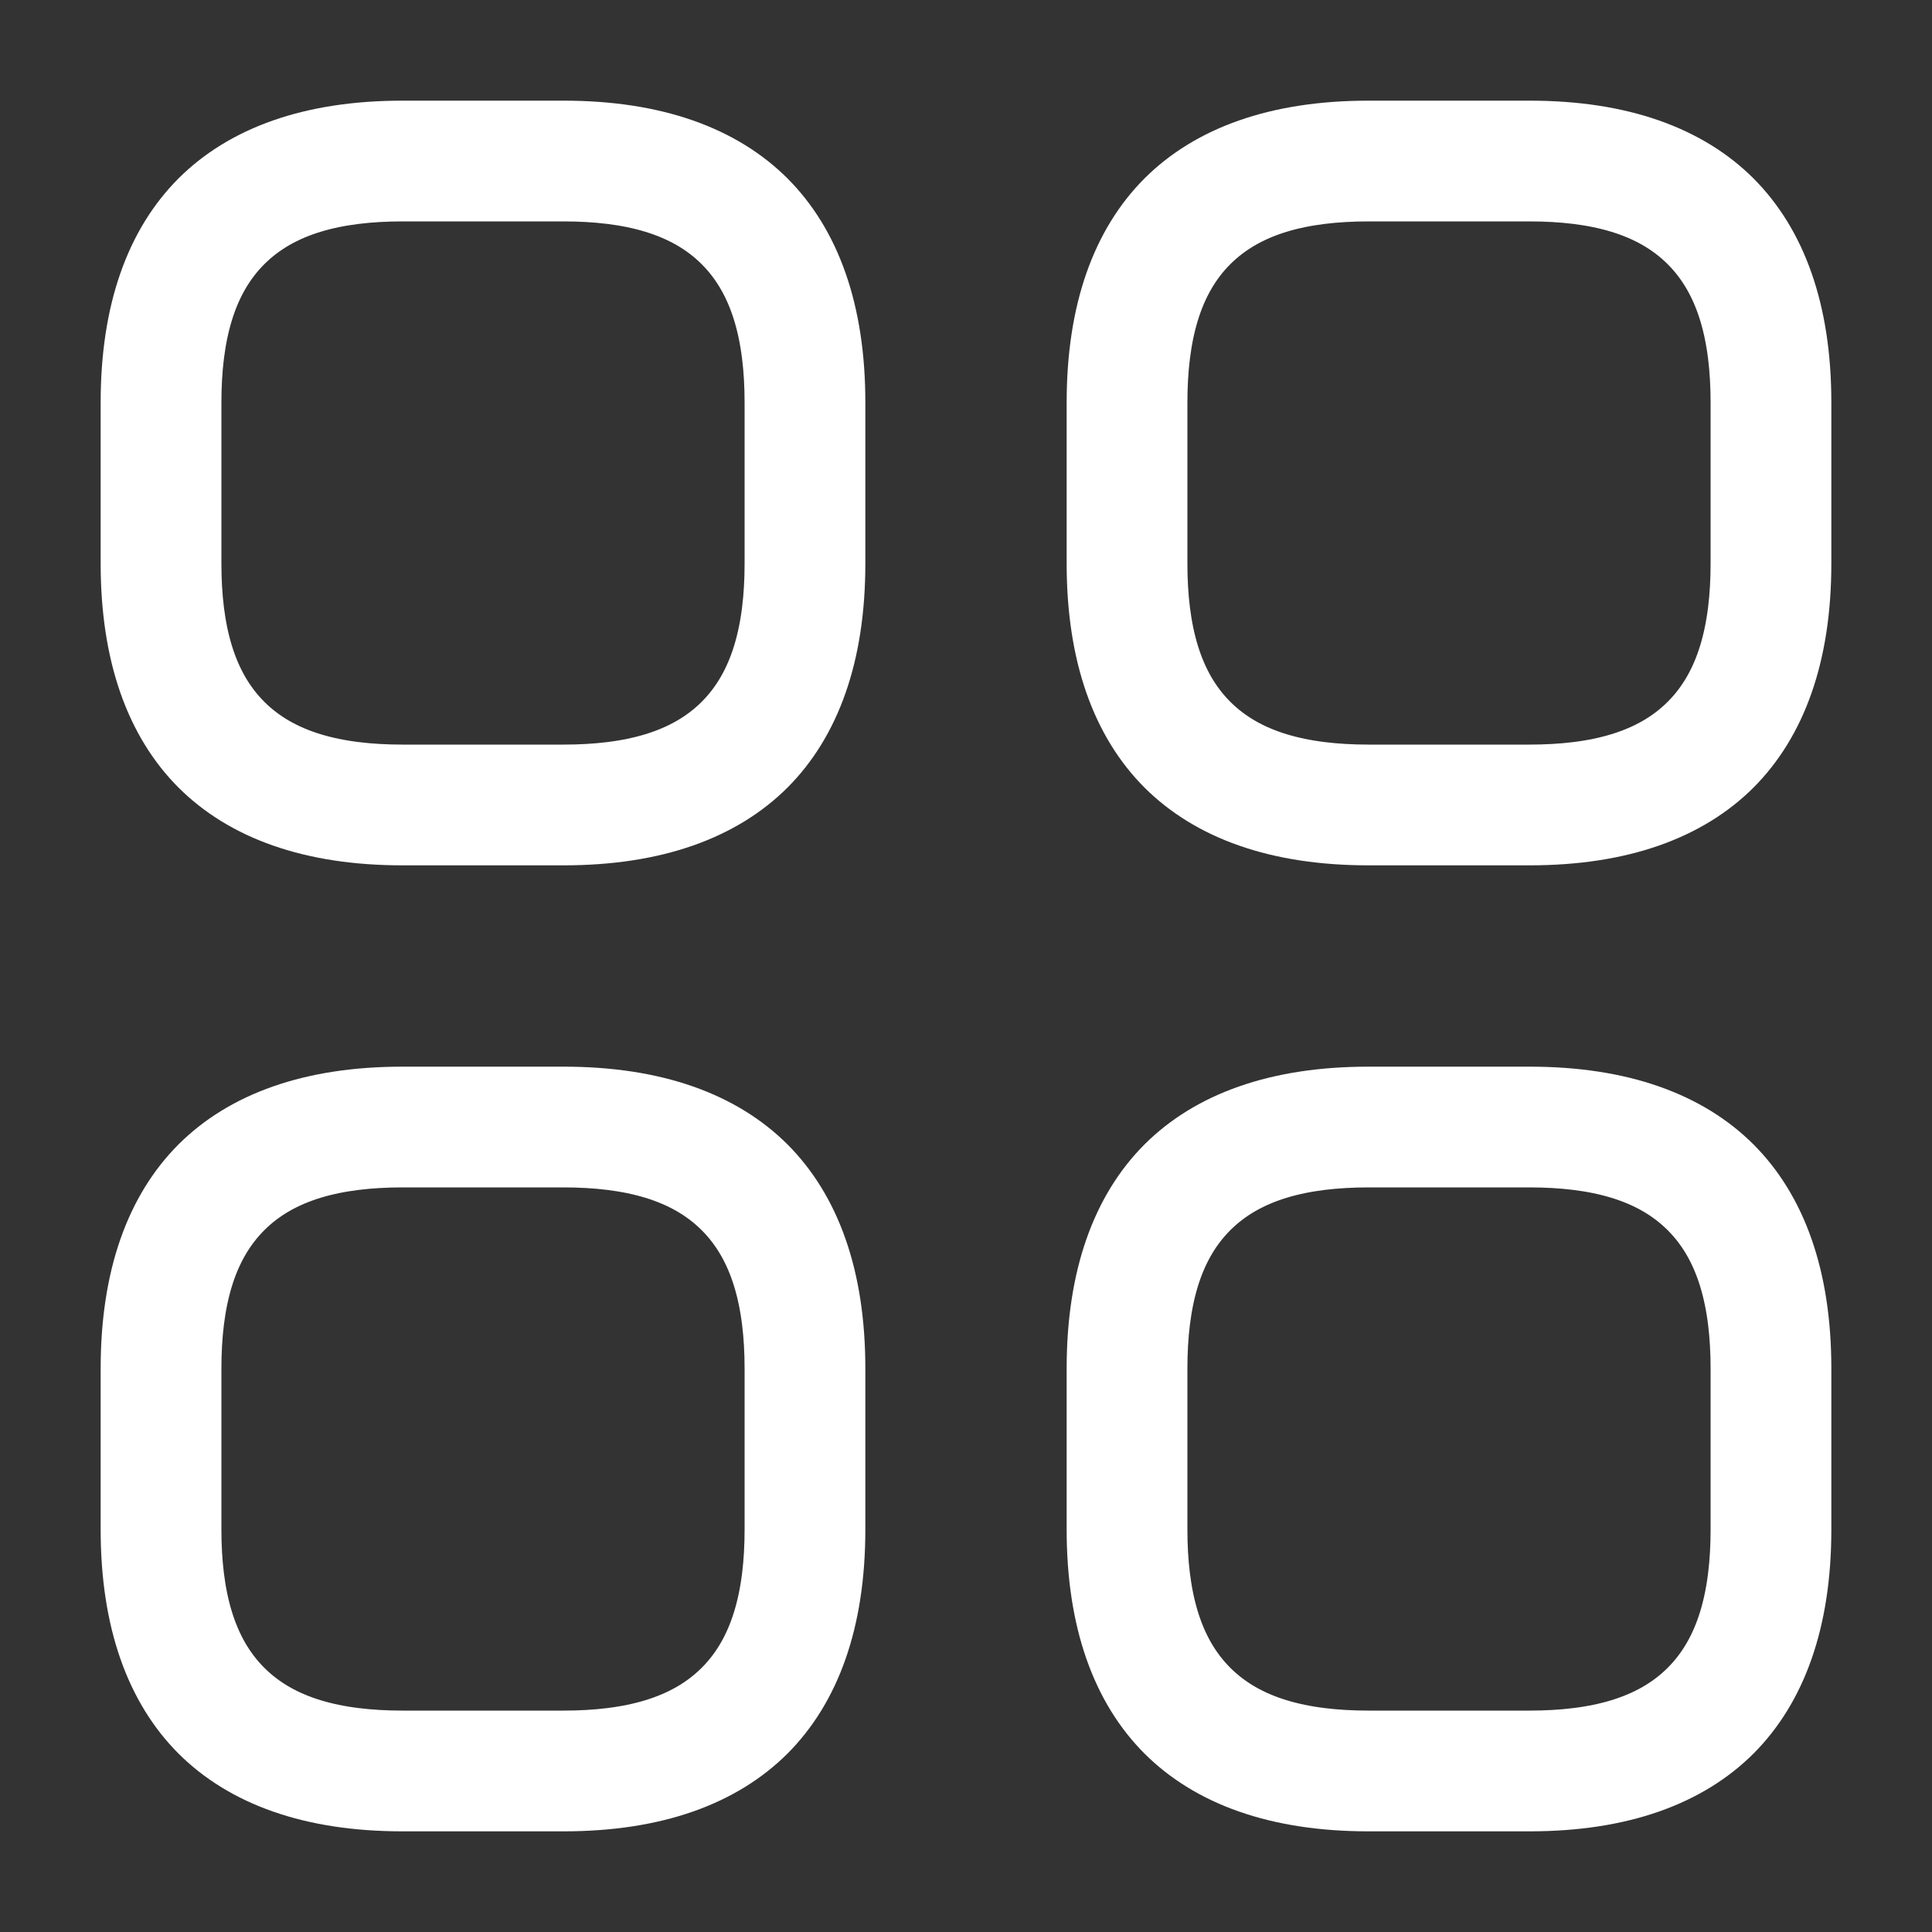
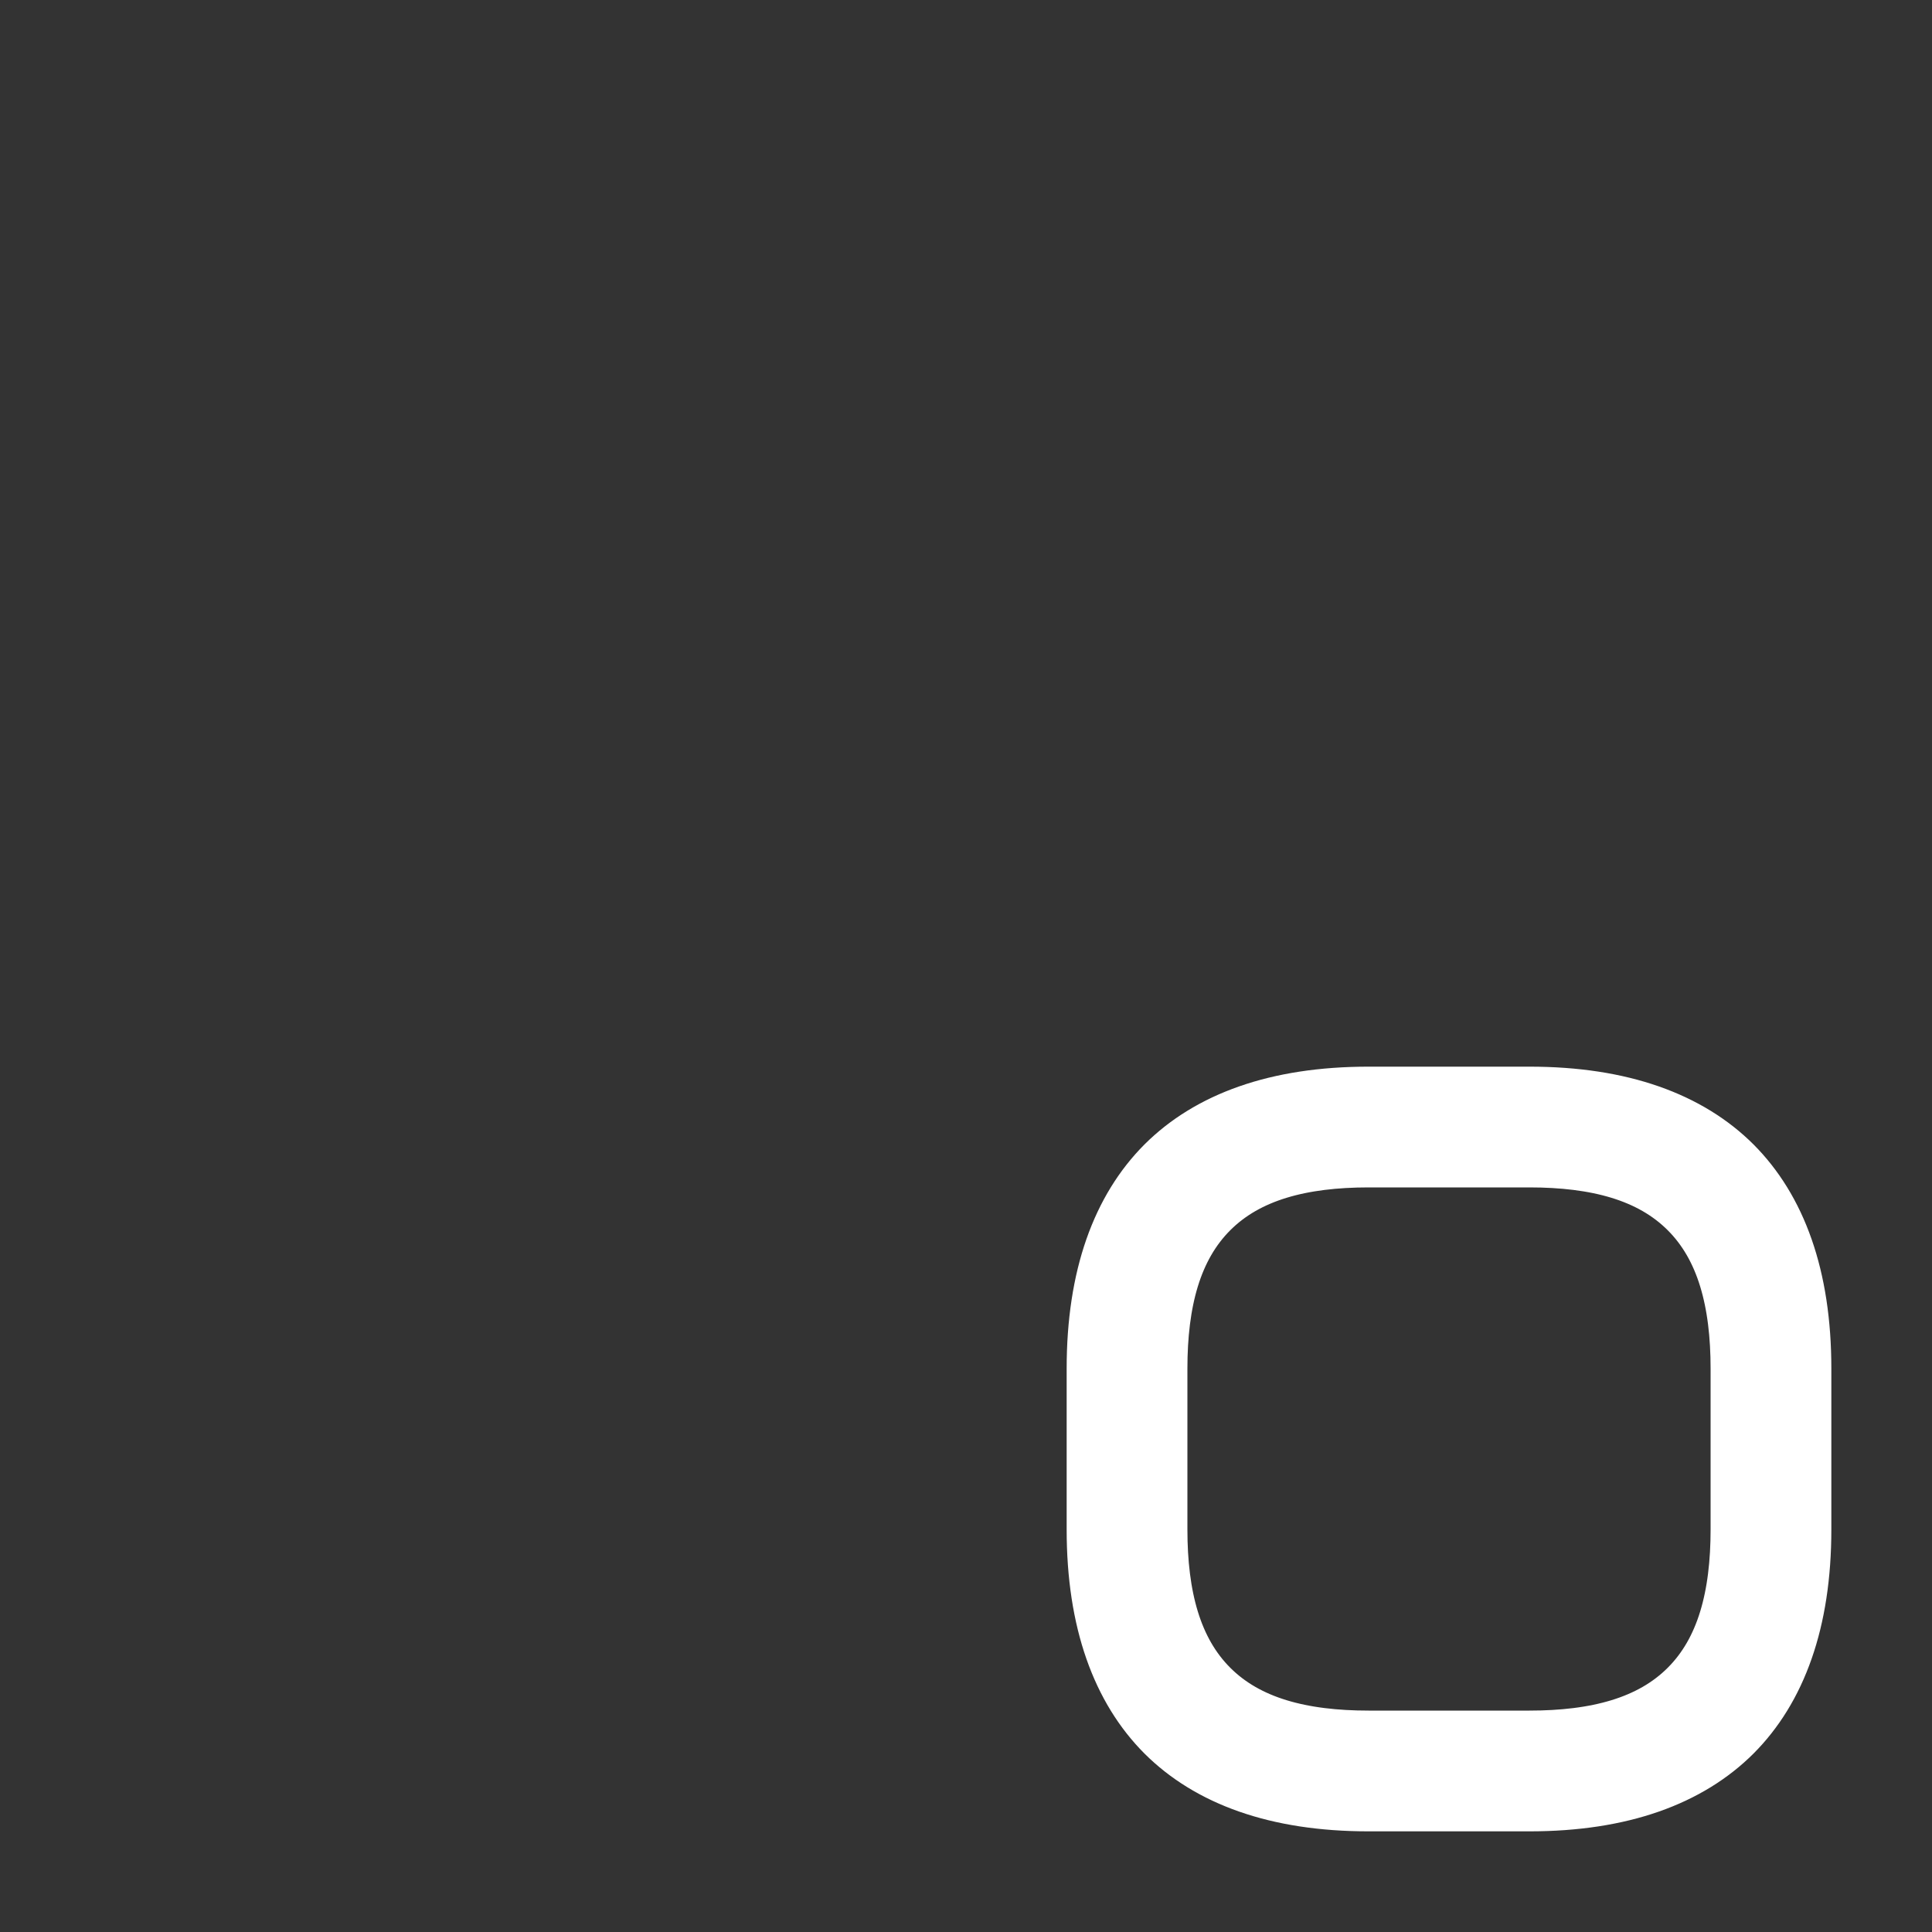
<svg xmlns="http://www.w3.org/2000/svg" width="20" height="20" viewBox="0 0 20 20" fill="none">
  <rect x="0" y="0" width="20" height="20" fill="#333333" stroke="none" />
-   <path d="M5.833 8.458H4.167C3.247 8.458 2.61 8.207 2.201 7.799C1.793 7.39 1.542 6.753 1.542 5.833V4.167C1.542 3.247 1.793 2.61 2.201 2.201C2.61 1.793 3.247 1.542 4.167 1.542H5.833C6.753 1.542 7.39 1.793 7.799 2.201C8.207 2.61 8.458 3.247 8.458 4.167V5.833C8.458 6.753 8.207 7.39 7.799 7.799C7.39 8.207 6.753 8.458 5.833 8.458ZM4.167 1.792C3.452 1.792 2.823 1.941 2.382 2.382C1.941 2.823 1.792 3.452 1.792 4.167V5.833C1.792 6.548 1.941 7.177 2.382 7.618C2.823 8.059 3.452 8.208 4.167 8.208H5.833C6.548 8.208 7.177 8.059 7.618 7.618C8.059 7.177 8.208 6.548 8.208 5.833V4.167C8.208 3.452 8.059 2.823 7.618 2.382C7.177 1.941 6.548 1.792 5.833 1.792H4.167Z" fill="white" stroke="white" />
-   <path d="M15.833 8.458H14.167C13.247 8.458 12.61 8.207 12.201 7.799C11.793 7.39 11.542 6.753 11.542 5.833V4.167C11.542 3.247 11.793 2.61 12.201 2.201C12.61 1.793 13.247 1.542 14.167 1.542H15.833C16.753 1.542 17.39 1.793 17.799 2.201C18.207 2.61 18.458 3.247 18.458 4.167V5.833C18.458 6.753 18.207 7.39 17.799 7.799C17.39 8.207 16.753 8.458 15.833 8.458ZM14.167 1.792C13.452 1.792 12.823 1.941 12.382 2.382C11.941 2.823 11.792 3.452 11.792 4.167V5.833C11.792 6.548 11.941 7.177 12.382 7.618C12.823 8.059 13.452 8.208 14.167 8.208H15.833C16.548 8.208 17.177 8.059 17.618 7.618C18.059 7.177 18.208 6.548 18.208 5.833V4.167C18.208 3.452 18.059 2.823 17.618 2.382C17.177 1.941 16.548 1.792 15.833 1.792H14.167Z" stroke="white" />
  <path d="M15.833 18.458H14.167C13.247 18.458 12.61 18.207 12.201 17.799C11.793 17.39 11.542 16.753 11.542 15.833V14.167C11.542 13.247 11.793 12.61 12.201 12.201C12.61 11.793 13.247 11.542 14.167 11.542H15.833C16.753 11.542 17.39 11.793 17.799 12.201C18.207 12.61 18.458 13.247 18.458 14.167V15.833C18.458 16.753 18.207 17.39 17.799 17.799C17.39 18.207 16.753 18.458 15.833 18.458ZM14.167 11.792C13.452 11.792 12.823 11.941 12.382 12.382C11.941 12.823 11.792 13.452 11.792 14.167V15.833C11.792 16.548 11.941 17.177 12.382 17.618C12.823 18.059 13.452 18.208 14.167 18.208H15.833C16.548 18.208 17.177 18.059 17.618 17.618C18.059 17.177 18.208 16.548 18.208 15.833V14.167C18.208 13.452 18.059 12.823 17.618 12.382C17.177 11.941 16.548 11.792 15.833 11.792H14.167Z" stroke="white" />
-   <path d="M5.833 18.458H4.167C3.247 18.458 2.61 18.207 2.201 17.799C1.793 17.39 1.542 16.753 1.542 15.833V14.167C1.542 13.247 1.793 12.61 2.201 12.201C2.61 11.793 3.247 11.542 4.167 11.542H5.833C6.753 11.542 7.39 11.793 7.799 12.201C8.207 12.61 8.458 13.247 8.458 14.167V15.833C8.458 16.753 8.207 17.39 7.799 17.799C7.39 18.207 6.753 18.458 5.833 18.458ZM4.167 11.792C3.452 11.792 2.823 11.941 2.382 12.382C1.941 12.823 1.792 13.452 1.792 14.167V15.833C1.792 16.548 1.941 17.177 2.382 17.618C2.823 18.059 3.452 18.208 4.167 18.208H5.833C6.548 18.208 7.177 18.059 7.618 17.618C8.059 17.177 8.208 16.548 8.208 15.833V14.167C8.208 13.452 8.059 12.823 7.618 12.382C7.177 11.941 6.548 11.792 5.833 11.792H4.167Z" stroke="white" />
</svg>